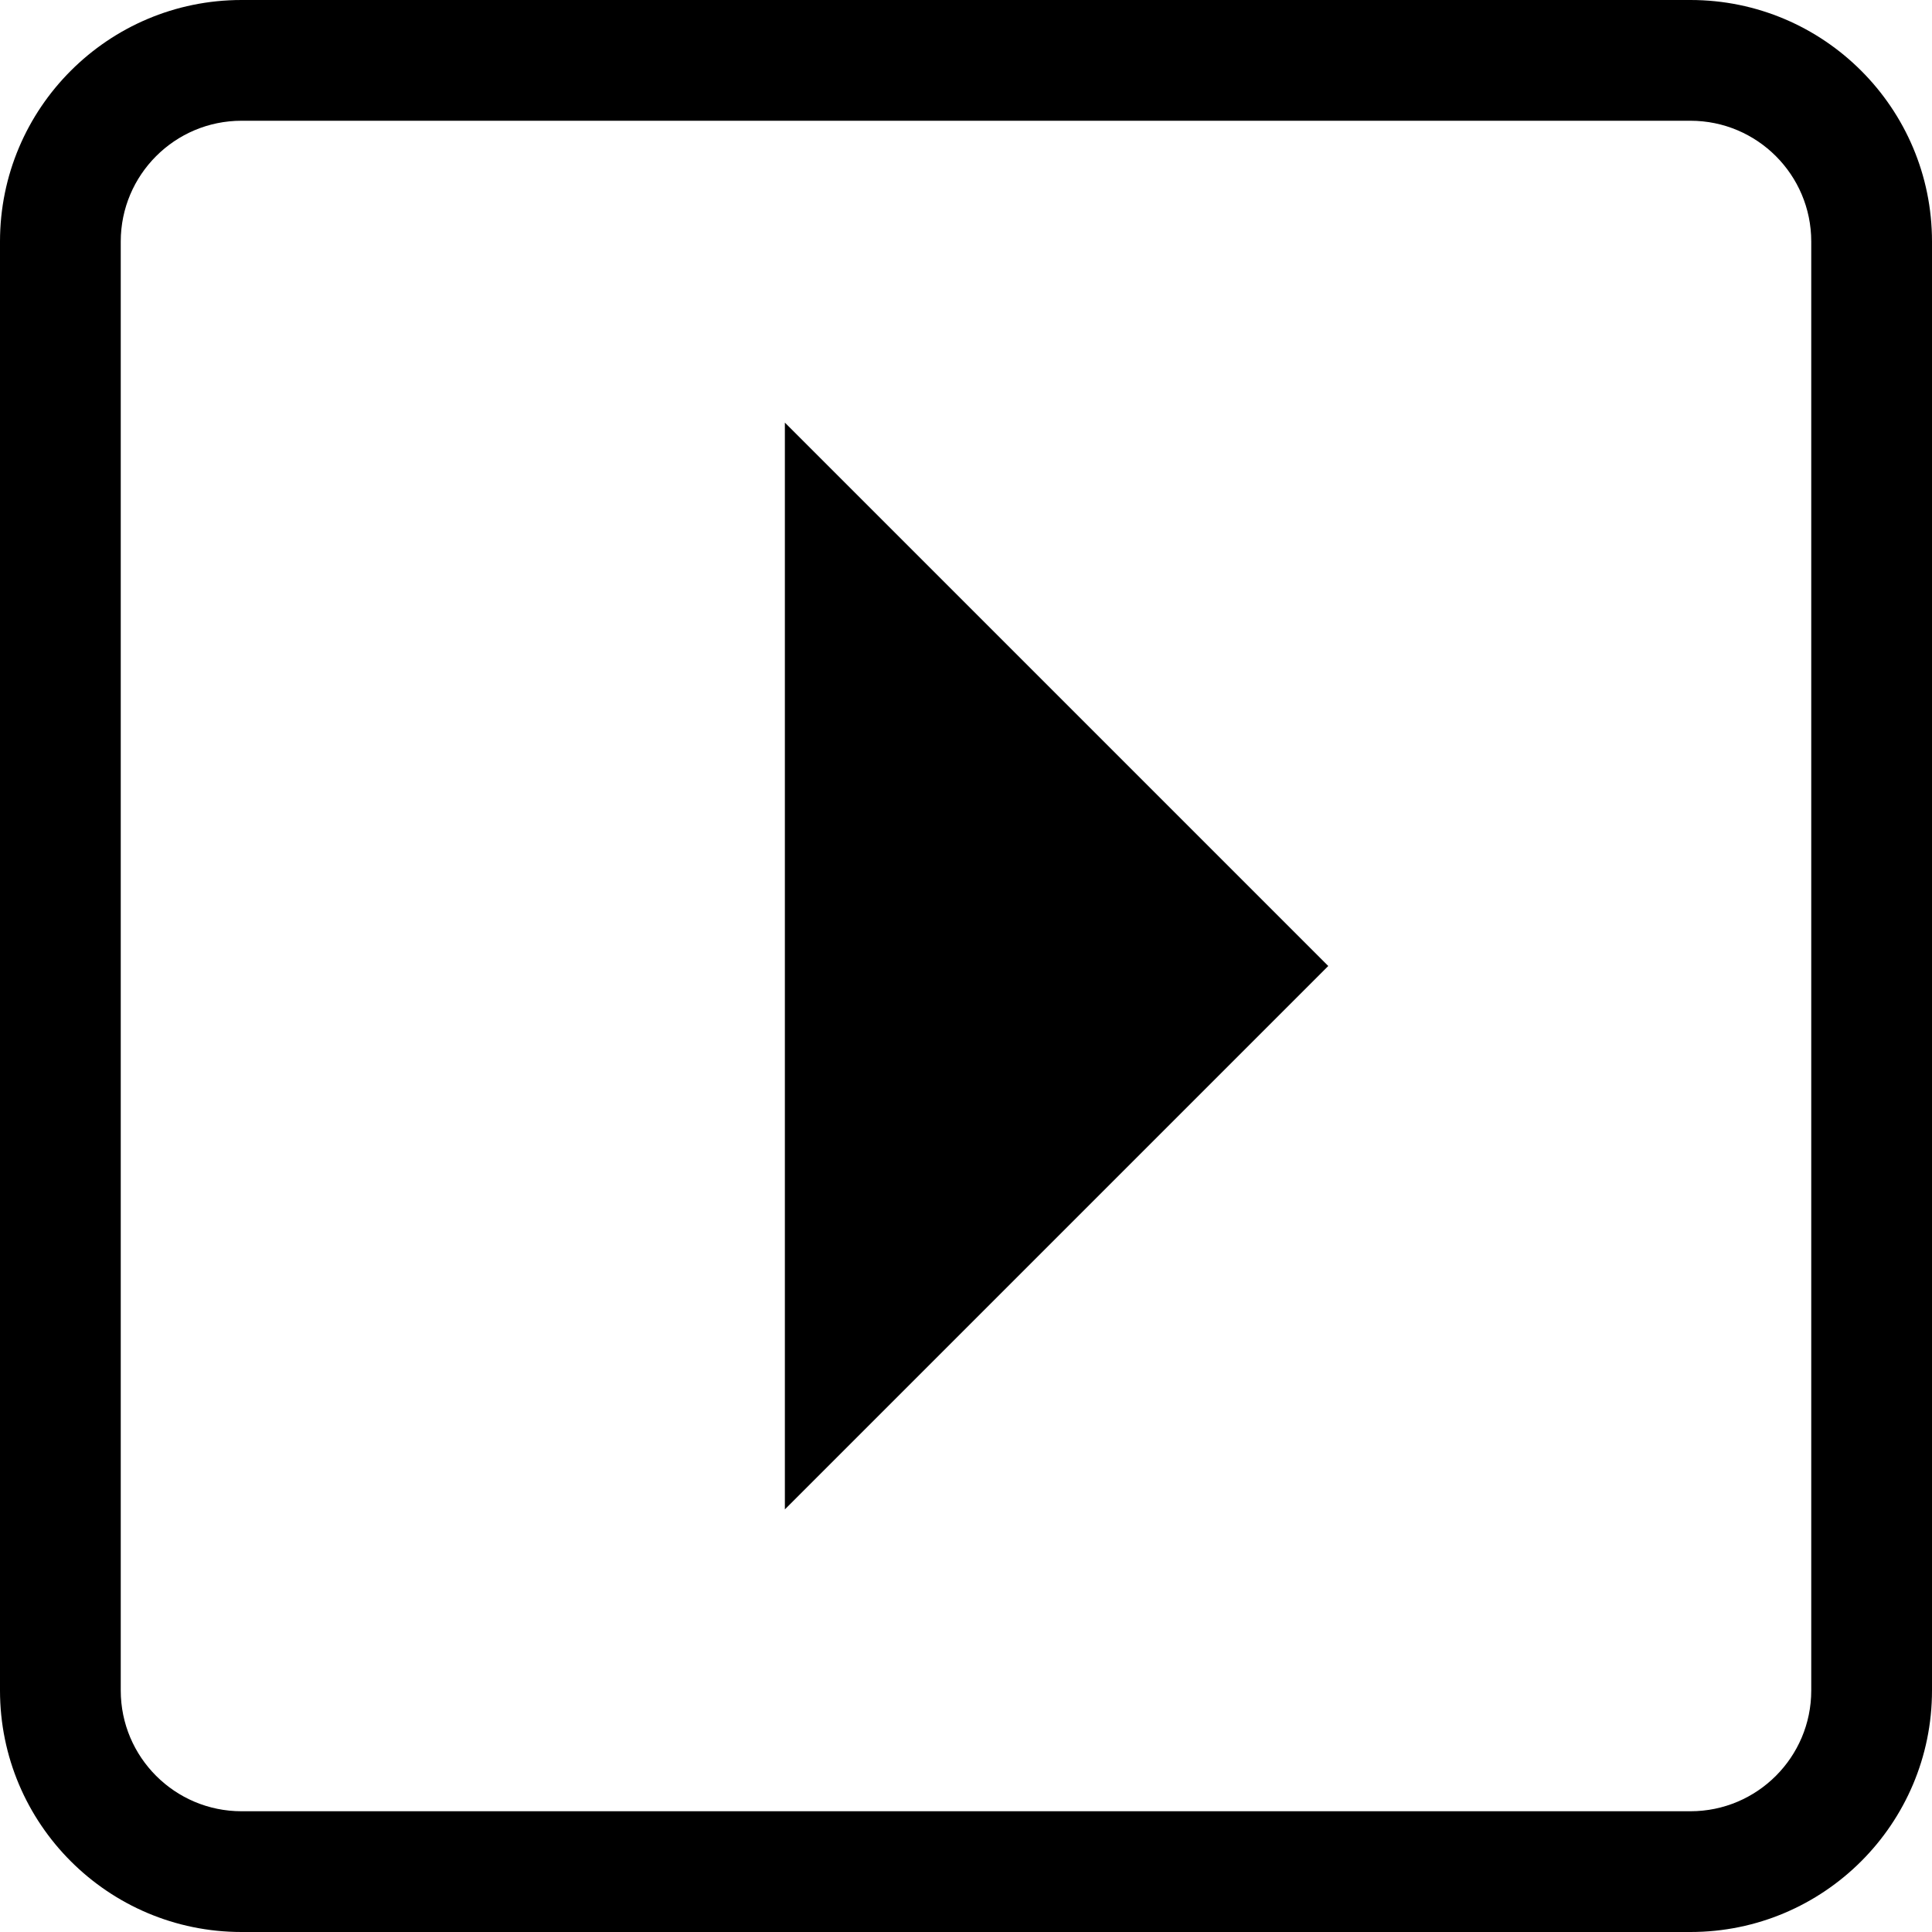
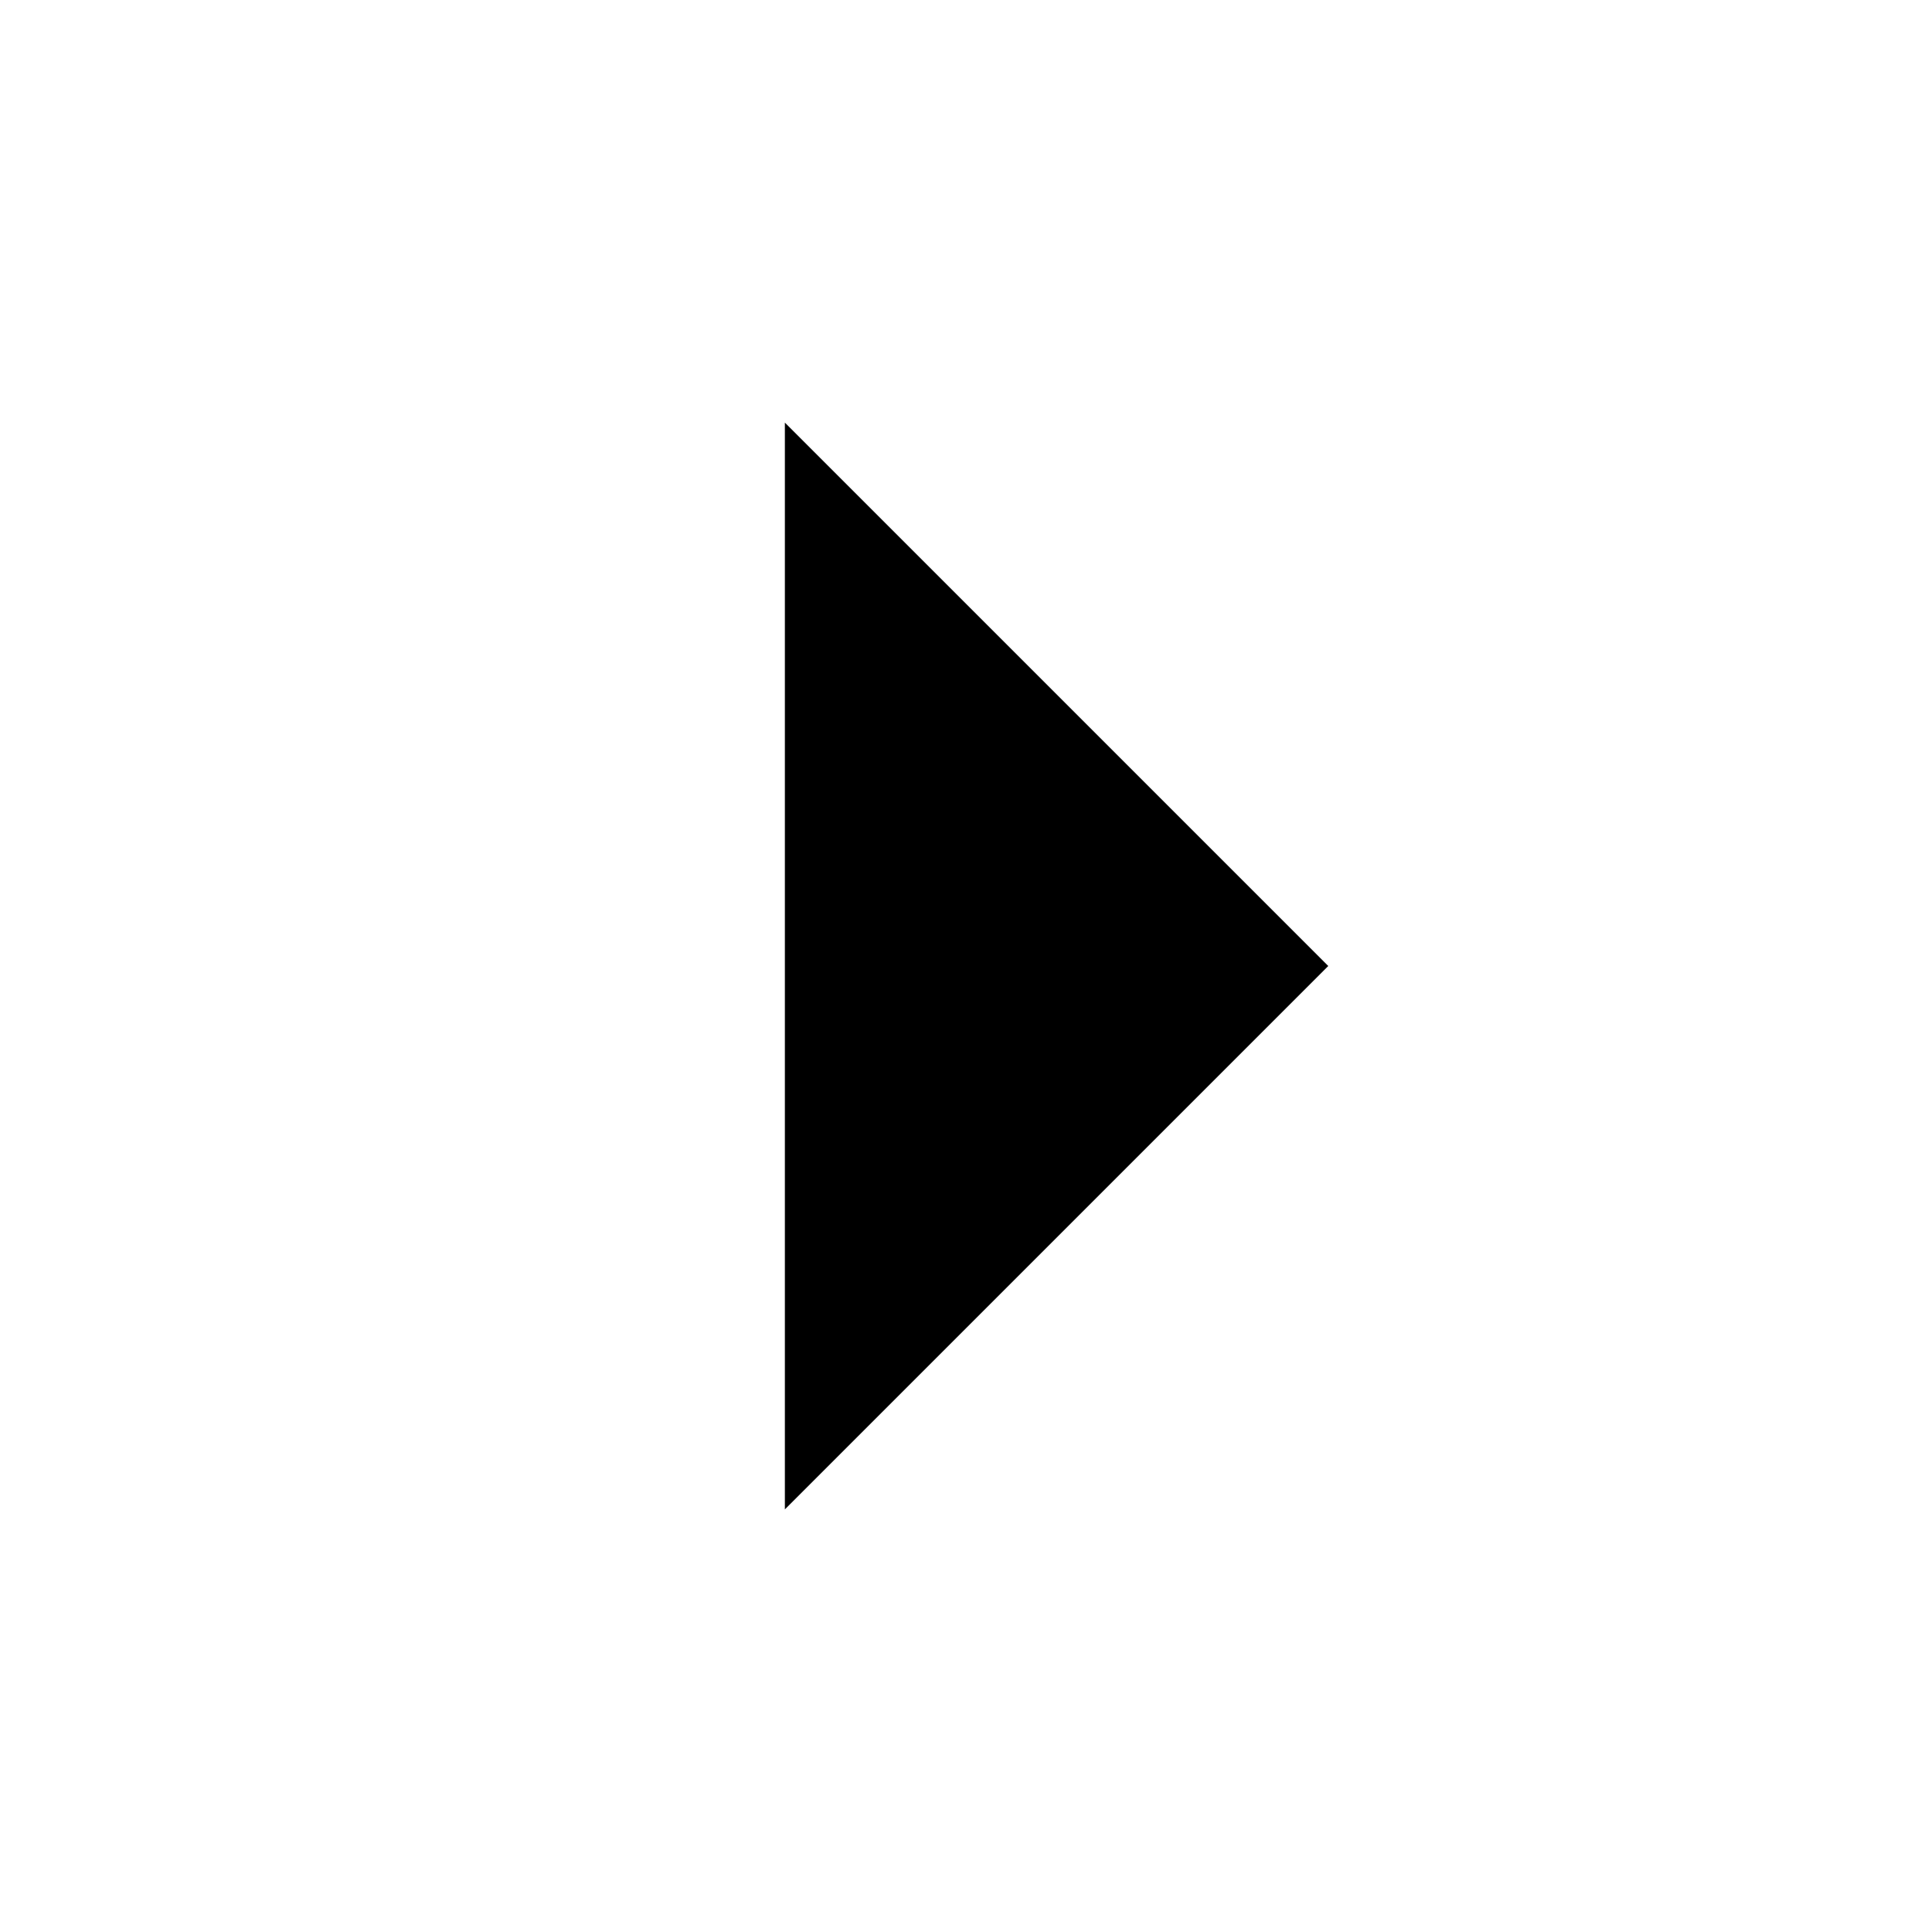
<svg xmlns="http://www.w3.org/2000/svg" width="512" height="512" viewBox="0 0 512 512" aria-hidden="true" focusable="false" role="img">
-   <path fill="currentColor" d="M512,64c0,-35.323 -28.677,-64 -64,-64l-384,0c-35.323,0 -64,28.677 -64,64l0,384c0,35.323 28.677,64 64,64l384,0c35.323,0 64,-28.677 64,-64l0,-384Zm-32,0l0,384c0,17.661 -14.339,32 -32,32l-384,0c-17.661,0 -32,-14.339 -32,-32c0,0 0,-384 0,-384c0,-17.661 14.339,-32 32,-32l384,0c17.661,0 32,14.339 32,32Z" />
  <path fill="currentColor" d="M352,256l-144,-144l-0,288l144,-144Z" />
</svg>